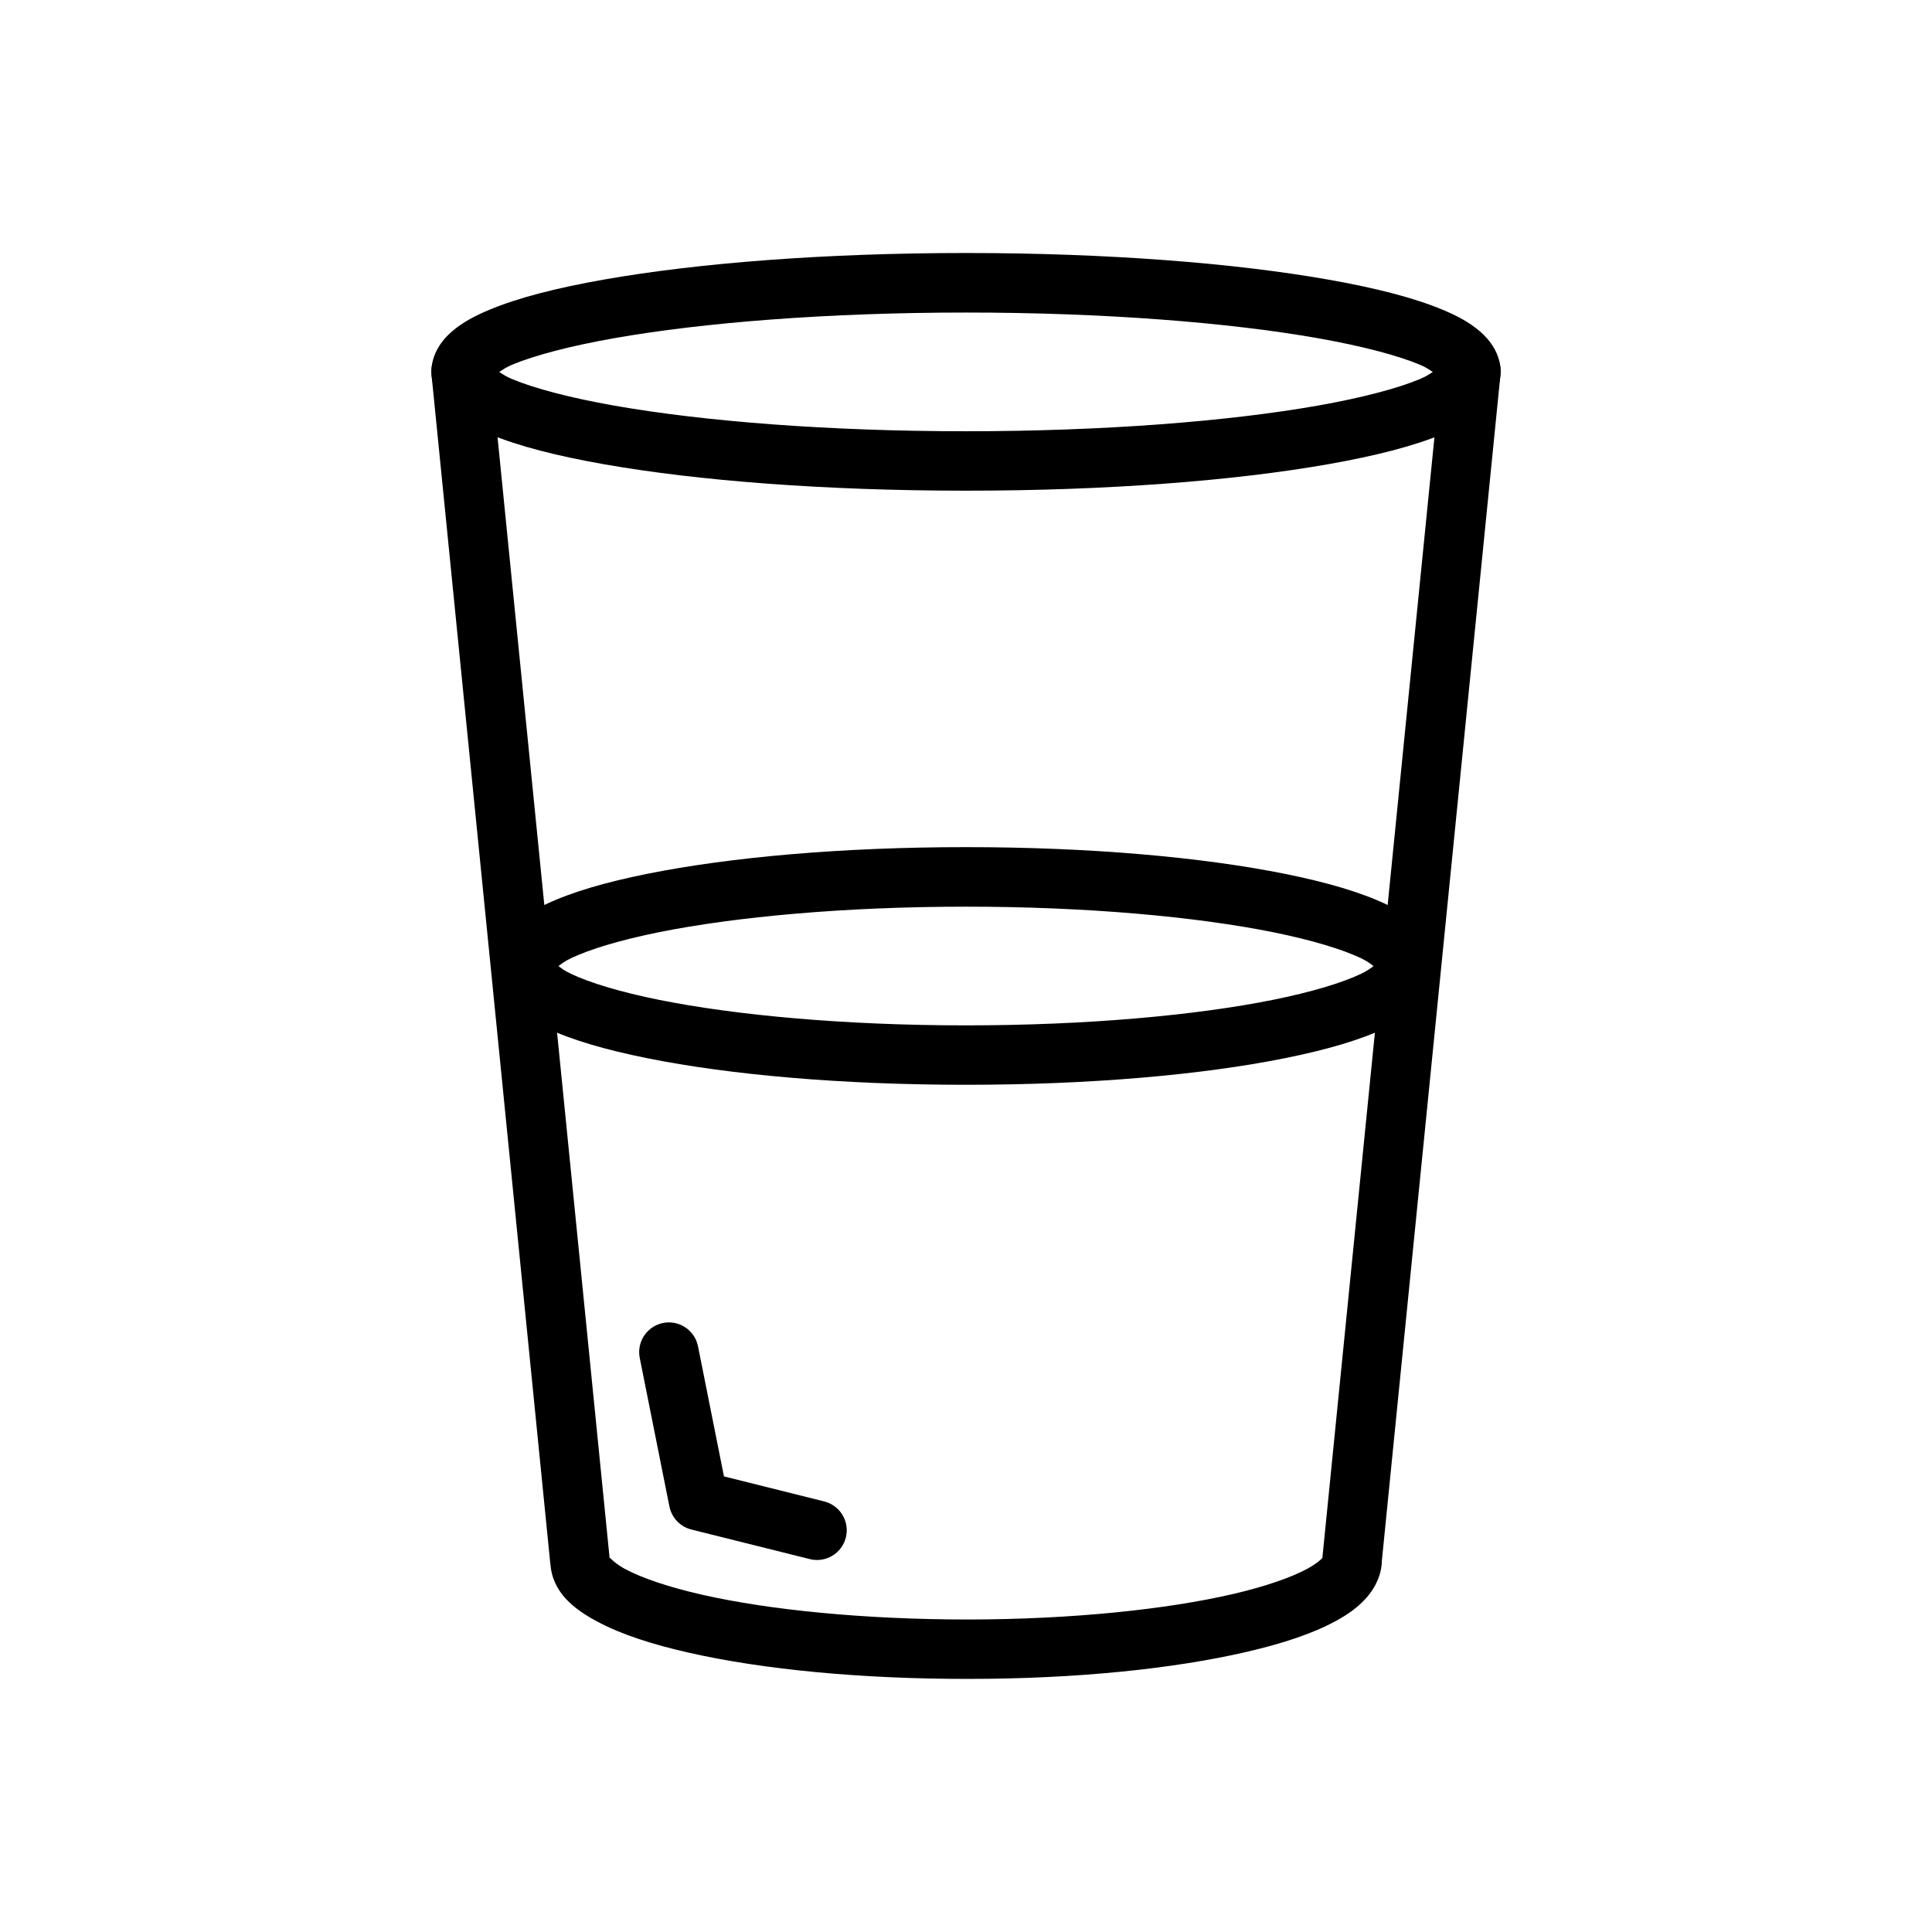
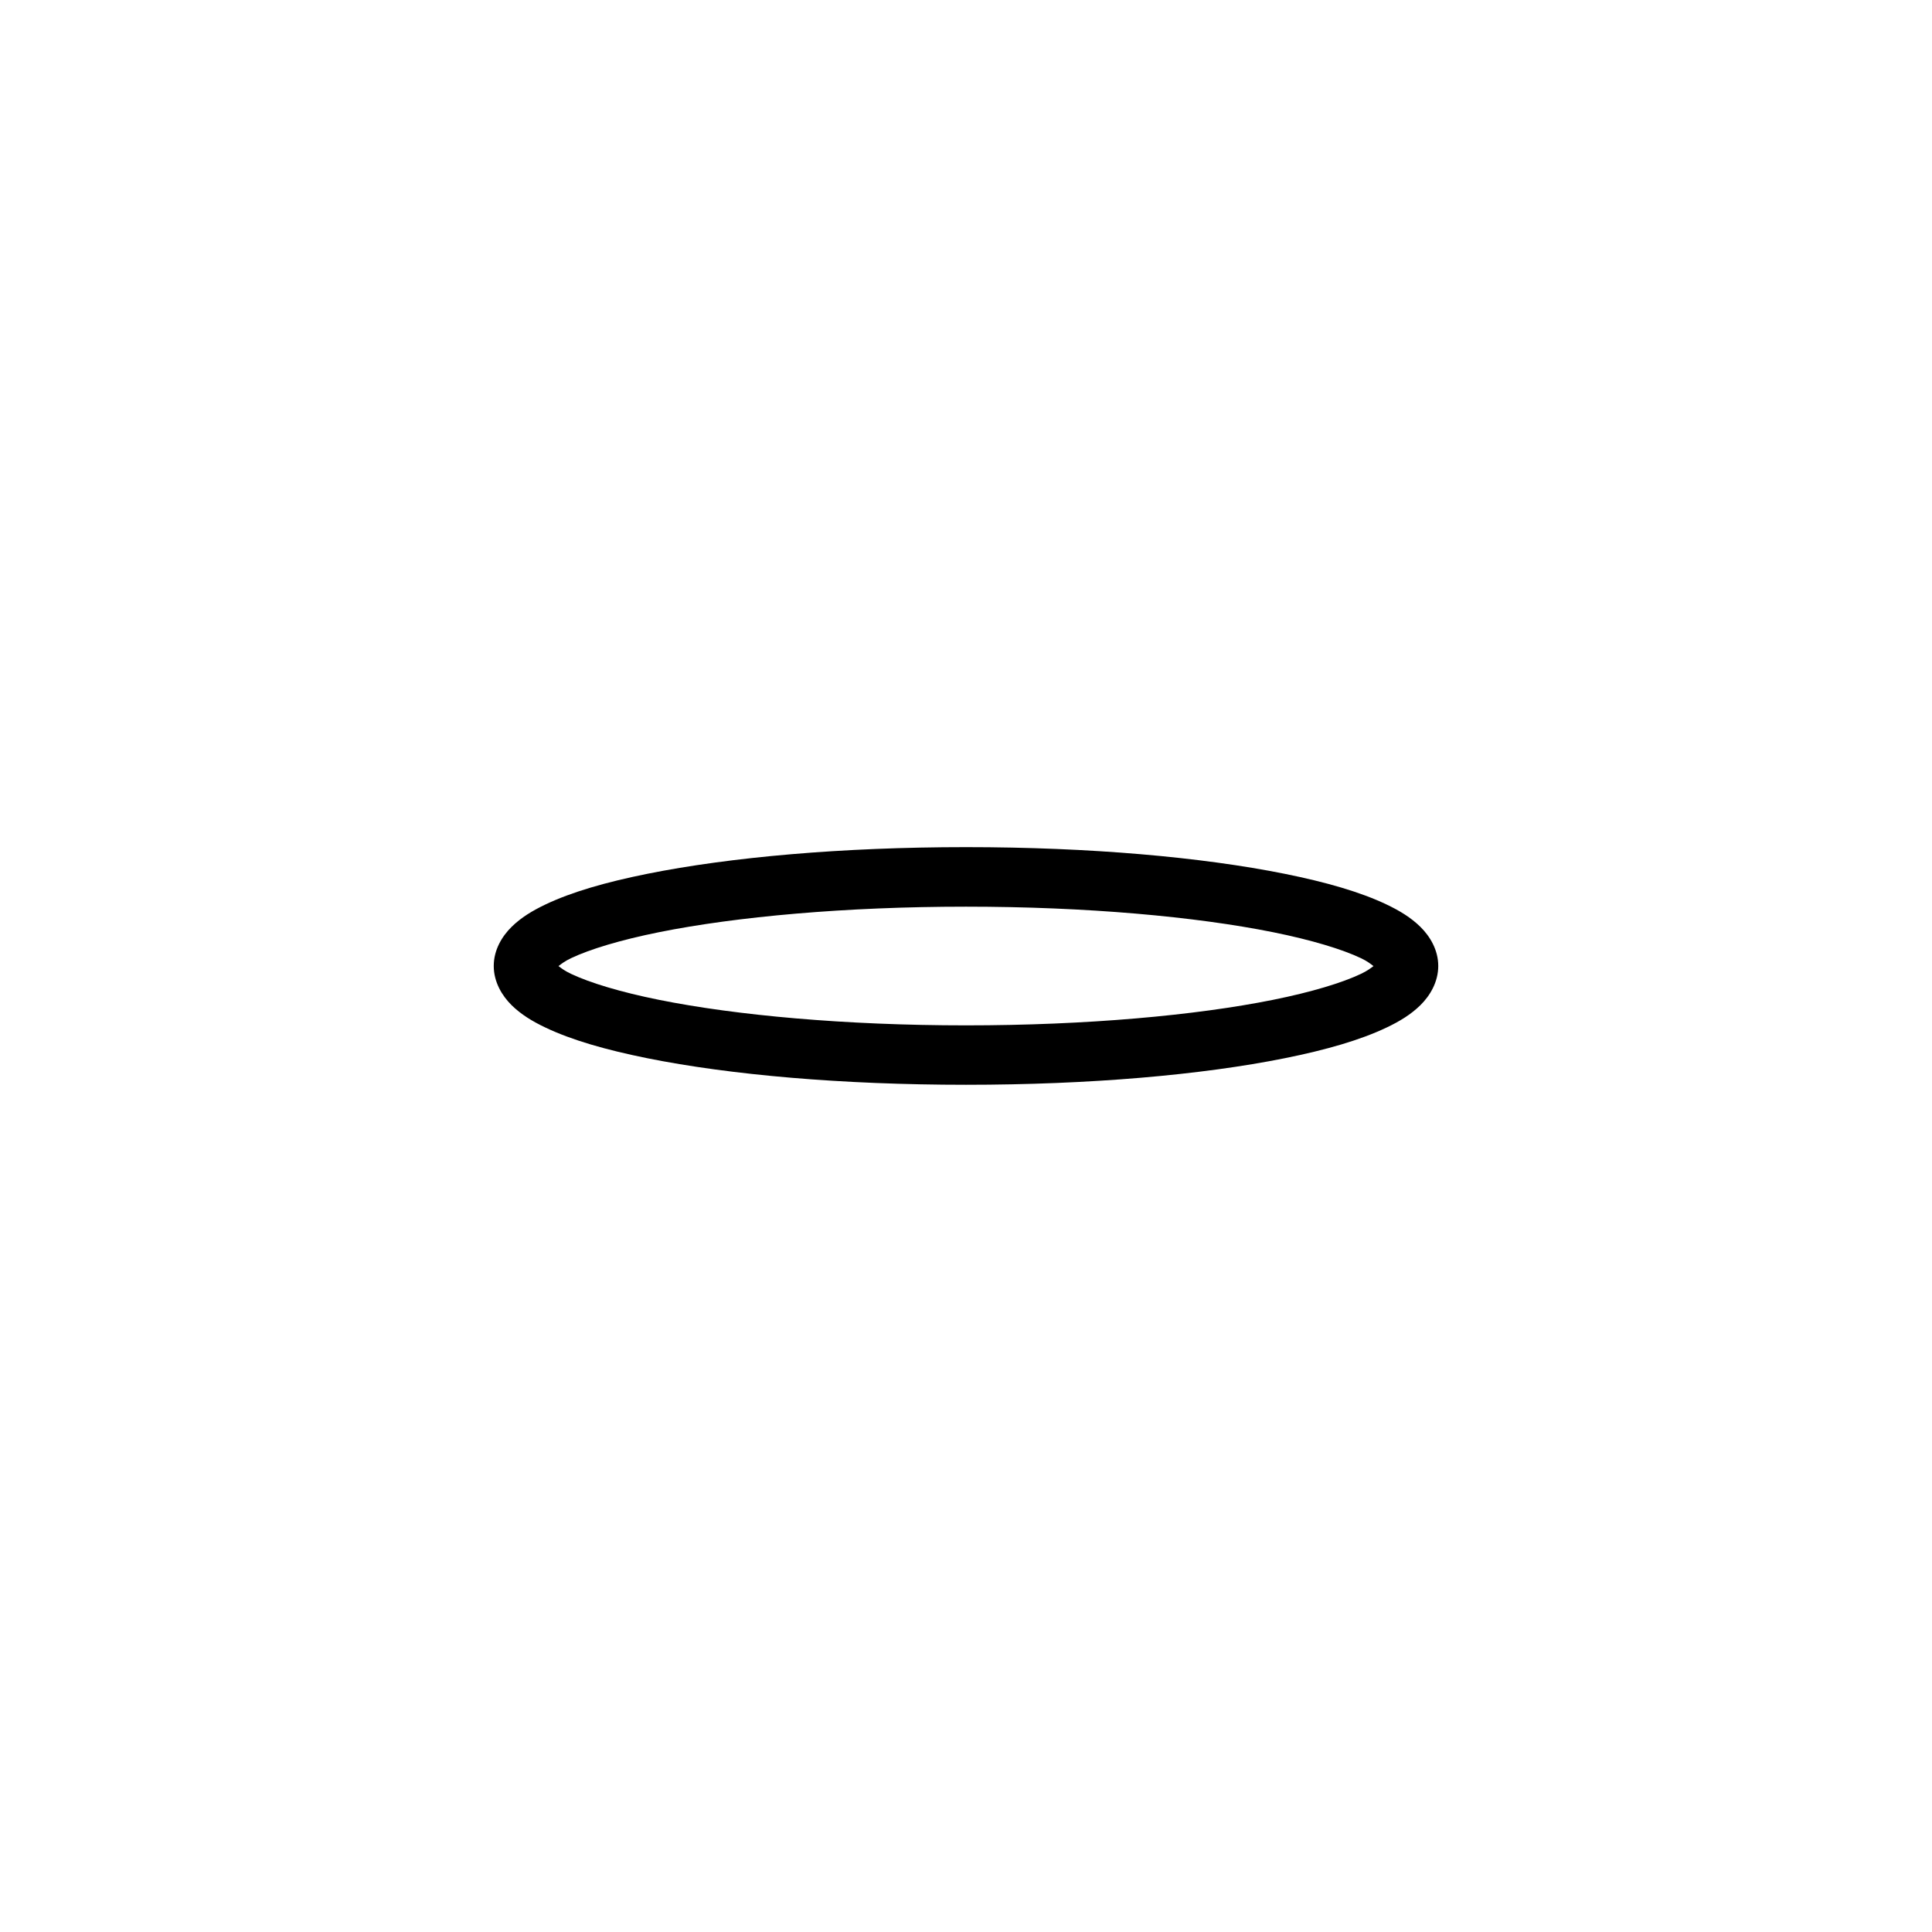
<svg xmlns="http://www.w3.org/2000/svg" fill="#000000" width="800px" height="800px" version="1.1" viewBox="144 144 512 512">
  <g>
-     <path d="m400 211.05c-37.32 0-71.086 2.652-95.973 7.043-12.441 2.195-22.609 4.777-30.32 7.996-3.856 1.609-7.144 3.348-9.934 5.75-2.785 2.402-5.441 6.055-5.441 10.703s2.656 8.332 5.441 10.734c2.785 2.402 6.078 4.141 9.934 5.75 7.711 3.215 17.875 5.801 30.32 7.996 24.887 4.391 58.652 7.012 95.973 7.012s71.086-2.621 95.973-7.012c12.441-2.195 22.637-4.777 30.352-7.996 3.856-1.609 7.113-3.348 9.902-5.75 2.785-2.402 5.441-6.082 5.441-10.734 0-4.648-2.656-8.297-5.441-10.703-2.785-2.402-6.047-4.141-9.902-5.75-7.711-3.215-17.906-5.801-30.352-7.996-24.887-4.391-58.652-7.043-95.973-7.043zm0 15.777c36.566 0 69.699 2.644 93.234 6.797 11.766 2.078 21.172 4.578 27 7.012 1.785 0.738 2.449 1.309 3.477 1.938-1.023 0.629-1.695 1.164-3.477 1.906-5.828 2.43-15.23 4.934-27 7.012-23.535 4.152-56.664 6.797-93.234 6.797s-69.699-2.644-93.234-6.797c-11.766-2.078-21.172-4.578-27-7.012-1.777-0.738-2.449-1.273-3.477-1.906 1.027-0.629 1.691-1.195 3.477-1.938 5.828-2.43 15.23-4.934 27-7.012 23.535-4.152 56.664-6.797 93.234-6.797z" />
-     <path d="m266.08 234.55c-2.231 0.031-4.34 1.008-5.812 2.684-1.473 1.676-2.164 3.894-1.906 6.113l31.488 315.19v-0.301c0.453 7.82 6.352 12.285 12.668 15.621 6.316 3.336 14.41 5.949 24.141 8.148 19.461 4.402 45.441 6.961 74.047 6.918 28.605 0 54.445-2.695 73.676-7.164 9.617-2.234 17.543-4.844 23.738-8.242 3.098-1.695 5.793-3.59 8.027-6.121 2.231-2.527 4.059-6.043 4.059-9.961l-0.062 0.805 31.488-314.88c0.285-2.117-0.301-4.258-1.629-5.934-1.324-1.68-3.269-2.746-5.394-2.961-2.129-0.211-4.25 0.445-5.883 1.824-1.629 1.379-2.633 3.363-2.777 5.496l-31.488 314.88v-0.004c-0.02 0.258-0.031 0.516-0.031 0.773 0-0.676 0.379-0.992-0.094-0.457-0.469 0.535-1.746 1.59-3.781 2.707-4.074 2.234-10.98 4.699-19.742 6.734-17.52 4.07-42.512 6.723-70.141 6.766-27.629 0-52.758-2.527-70.539-6.551-8.891-2.012-15.957-4.445-20.234-6.703-4.273-2.258-4.414-3.945-4.336-2.613v-0.004c0.004-0.109 0.004-0.219 0-0.328l-31.516-315.2c-0.348-4.129-3.824-7.285-7.965-7.227z" />
    <path d="m400 368.5c-32.816 0-62.488 2.648-84.469 7.07-10.992 2.215-20.027 4.816-26.969 8.121-3.469 1.652-6.461 3.457-8.98 5.934-2.519 2.477-4.734 6.086-4.734 10.363s2.219 7.918 4.734 10.395c2.519 2.477 5.508 4.285 8.98 5.934 6.941 3.305 15.977 5.906 26.969 8.121 21.984 4.426 51.656 7.039 84.469 7.039 32.816 0 62.488-2.617 84.469-7.039 10.992-2.211 20.027-4.816 26.969-8.121 3.469-1.648 6.461-3.457 8.98-5.934 2.519-2.477 4.734-6.117 4.734-10.395s-2.219-7.887-4.734-10.363c-2.519-2.477-5.508-4.281-8.98-5.934-6.941-3.305-15.977-5.906-26.969-8.121-21.984-4.426-51.656-7.07-84.469-7.07zm0 15.777c31.957 0 60.902 2.648 81.363 6.766 10.23 2.059 18.379 4.543 23.309 6.887 1.742 0.836 2.481 1.465 3.32 2.09-0.84 0.629-1.586 1.227-3.32 2.059-4.93 2.348-13.078 4.832-23.309 6.887-20.465 4.117-49.406 6.766-81.363 6.766s-60.902-2.648-81.363-6.766c-10.23-2.059-18.379-4.543-23.309-6.887-1.734-0.82-2.481-1.434-3.32-2.059 0.84-0.629 1.578-1.258 3.32-2.09 4.93-2.348 13.078-4.828 23.309-6.887 20.465-4.117 49.406-6.766 81.363-6.766z" />
-     <path d="m321.16 494.45c-2.363 0.031-4.586 1.121-6.059 2.969-1.473 1.848-2.035 4.258-1.539 6.566l7.84 39.238h0.004c0.586 2.992 2.852 5.375 5.812 6.117l31.395 7.84c4.219 1.055 8.492-1.512 9.547-5.734 1.051-4.219-1.516-8.492-5.734-9.547l-26.566-6.641-6.856-34.348h-0.004c-0.688-3.777-4.004-6.508-7.84-6.461z" fill-rule="evenodd" />
  </g>
</svg>